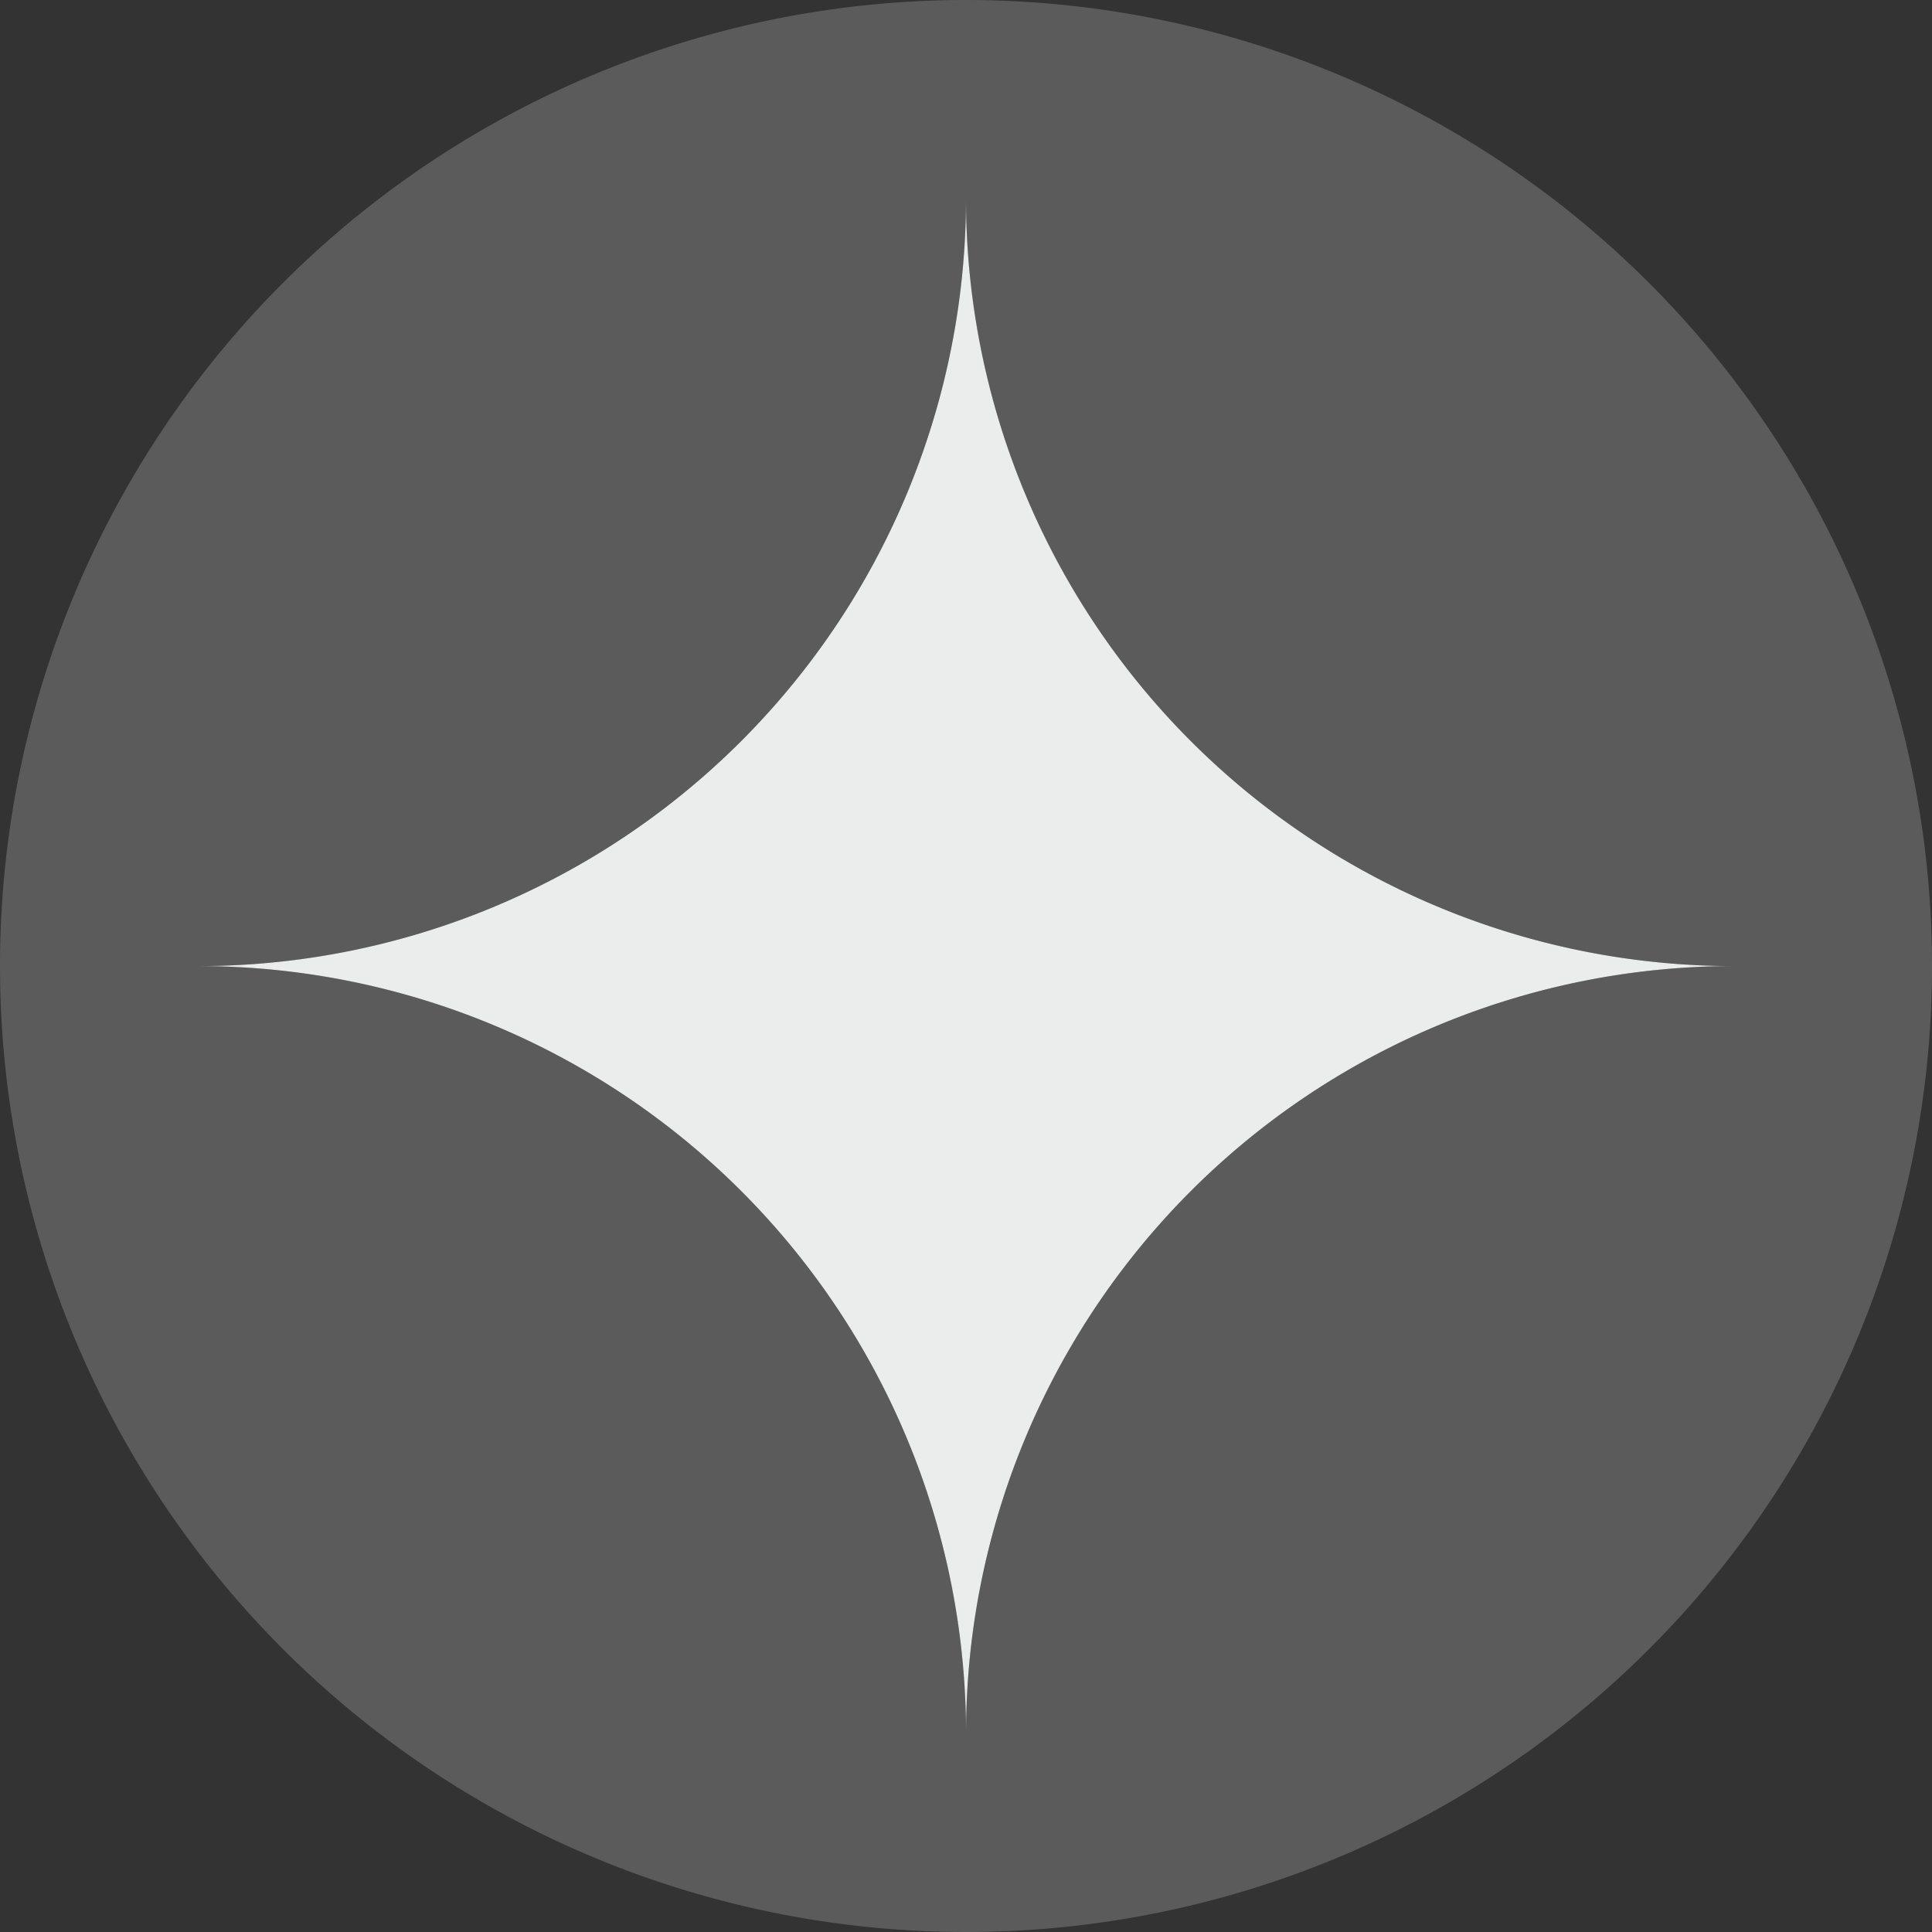
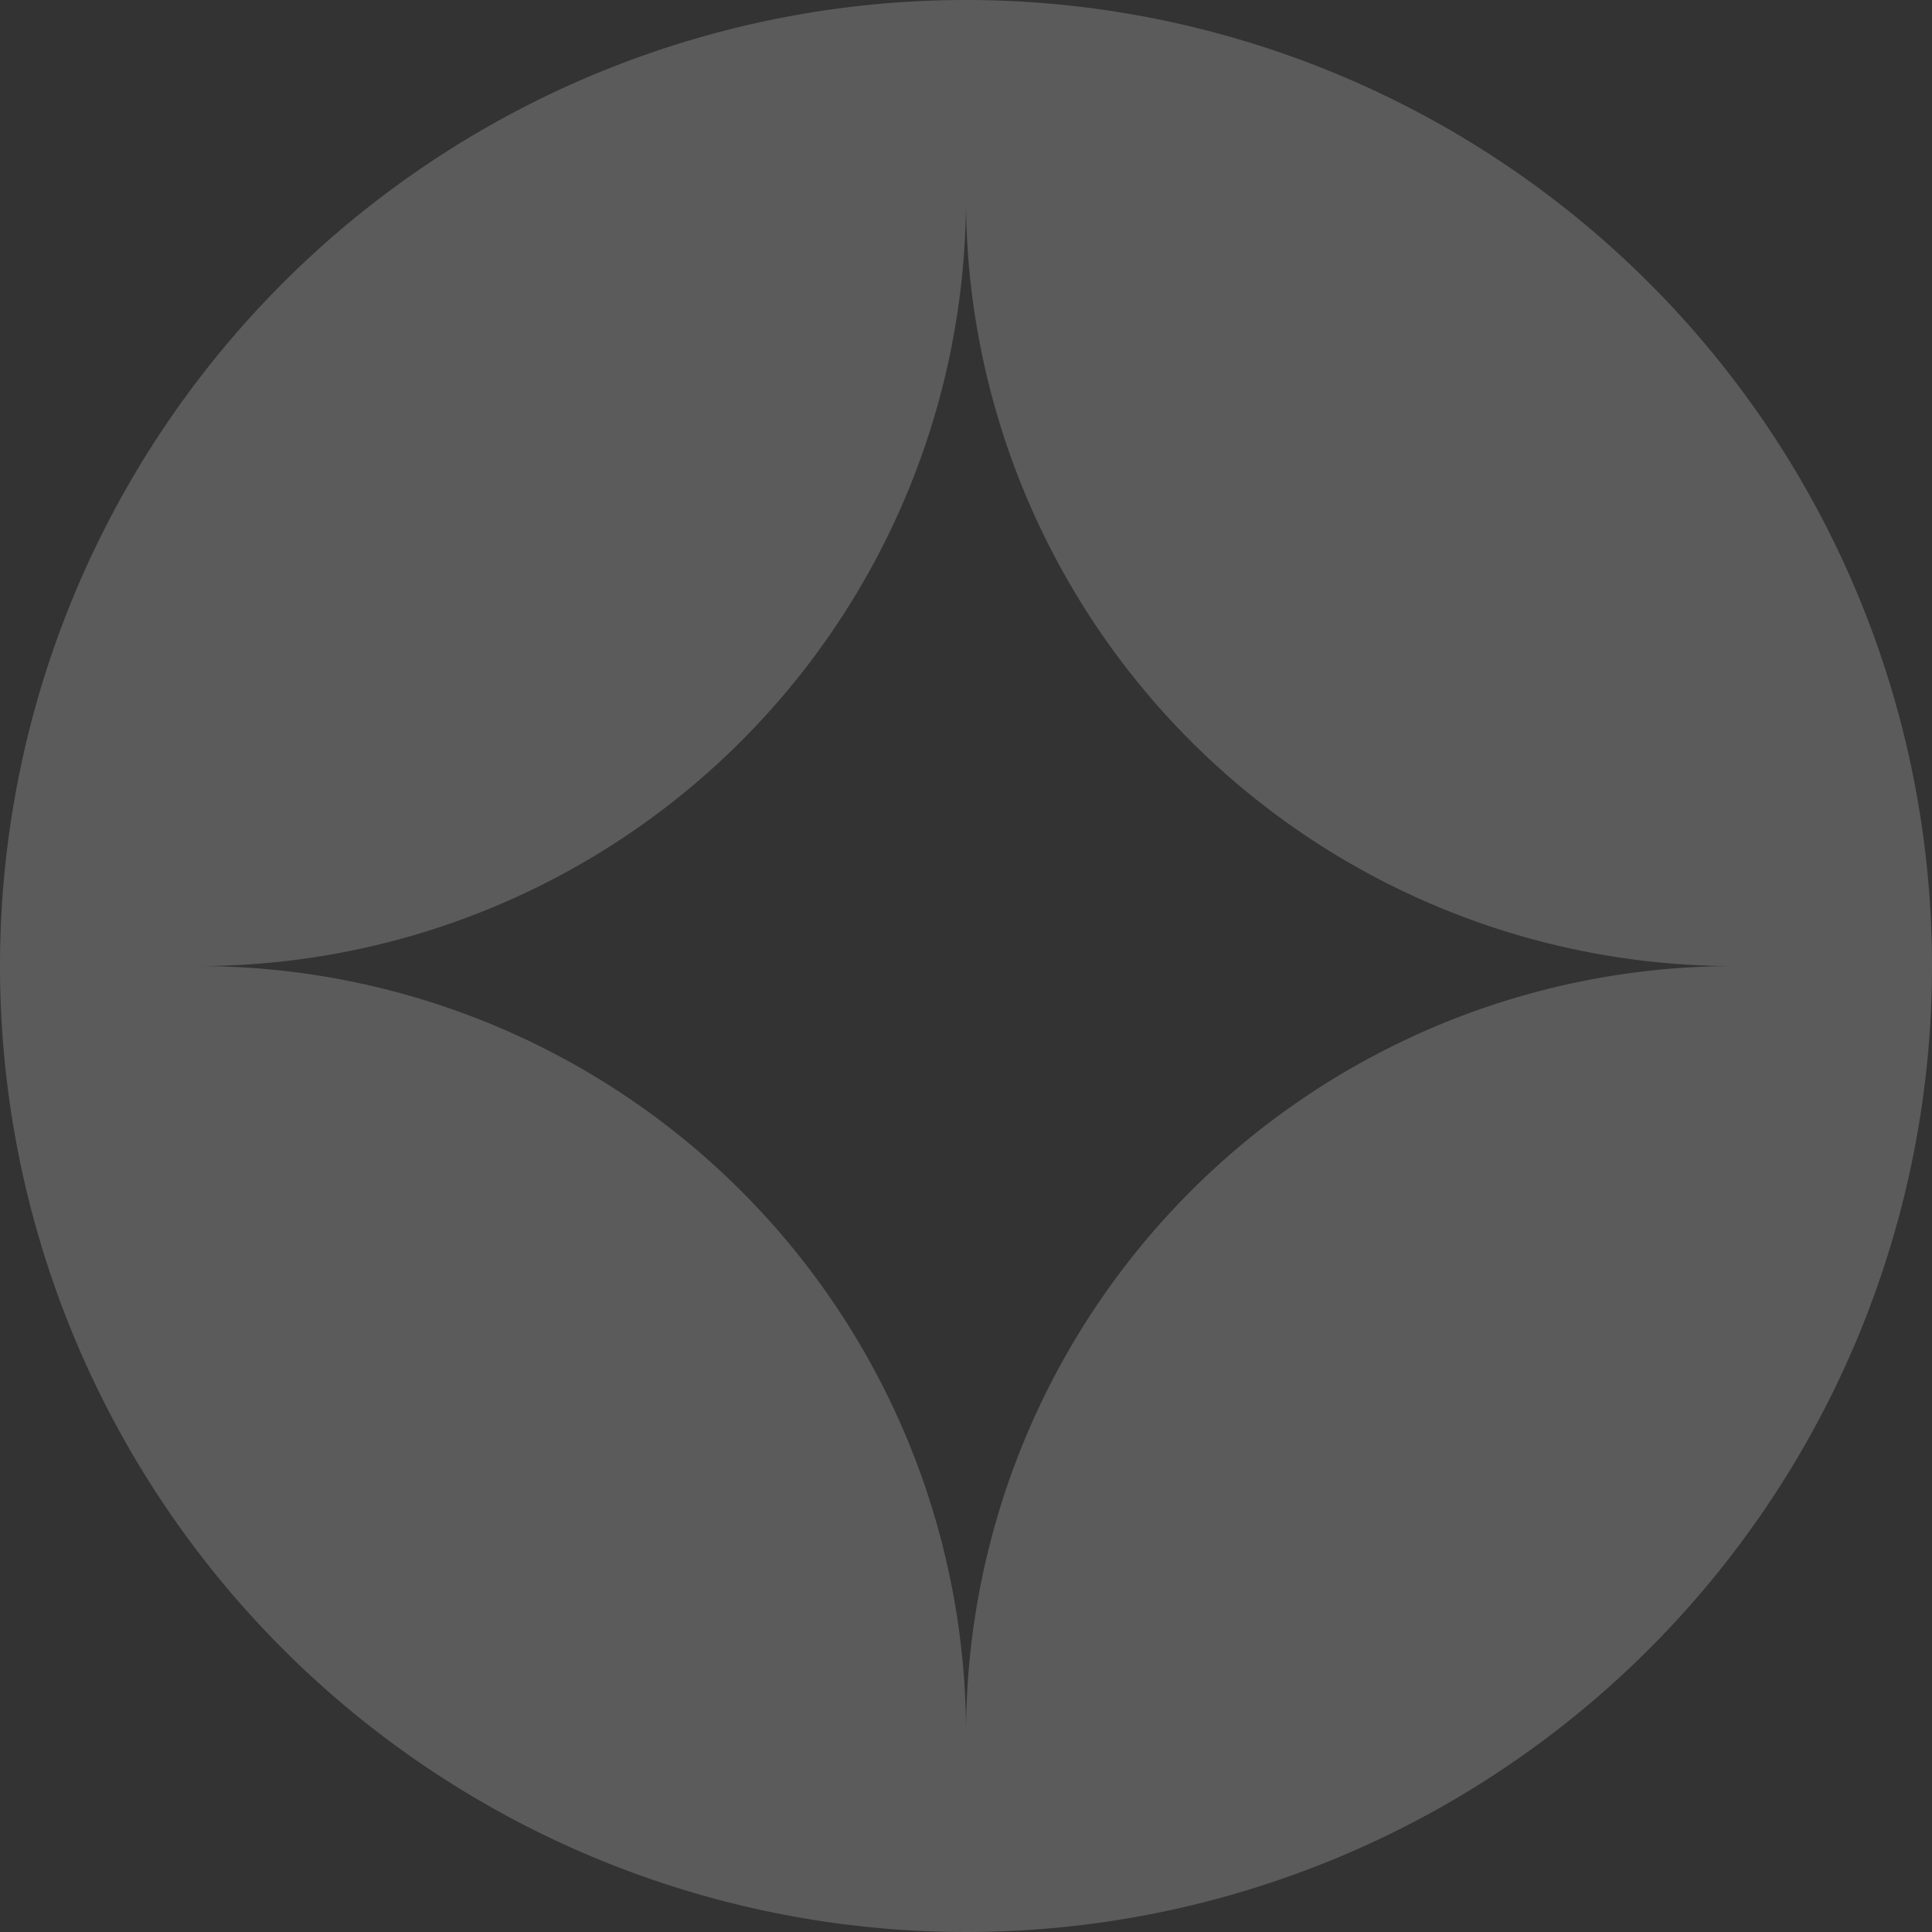
<svg xmlns="http://www.w3.org/2000/svg" width="49.57" height="49.571" viewBox="0 0 49.57 49.571">
  <rect x="0" y="0" width="49.57" height="49.571" fill="#333333" stroke="none" />
  <g id="Сгруппировать_432" data-name="Сгруппировать 432" transform="translate(-524.654 -177.413)">
    <path id="Контур_492" data-name="Контур 492" d="M549.438,177.413A24.785,24.785,0,1,0,574.224,202.2,24.785,24.785,0,0,0,549.438,177.413Zm0,5.139h0A19.7,19.7,0,0,0,569.086,202.2h0a19.7,19.7,0,0,0-19.646,19.646h0A19.7,19.7,0,0,0,529.792,202.2h0a19.7,19.7,0,0,0,19.647-19.646Z" fill="#5b5b5b" />
-     <path id="Контур_495" data-name="Контур 495" d="M549.439,182.552h0A19.7,19.7,0,0,0,569.086,202.2h0a19.7,19.7,0,0,0-19.646,19.646h0A19.7,19.7,0,0,0,529.792,202.2h0A19.7,19.7,0,0,0,549.439,182.552Z" fill="#ebecec" />
  </g>
</svg>